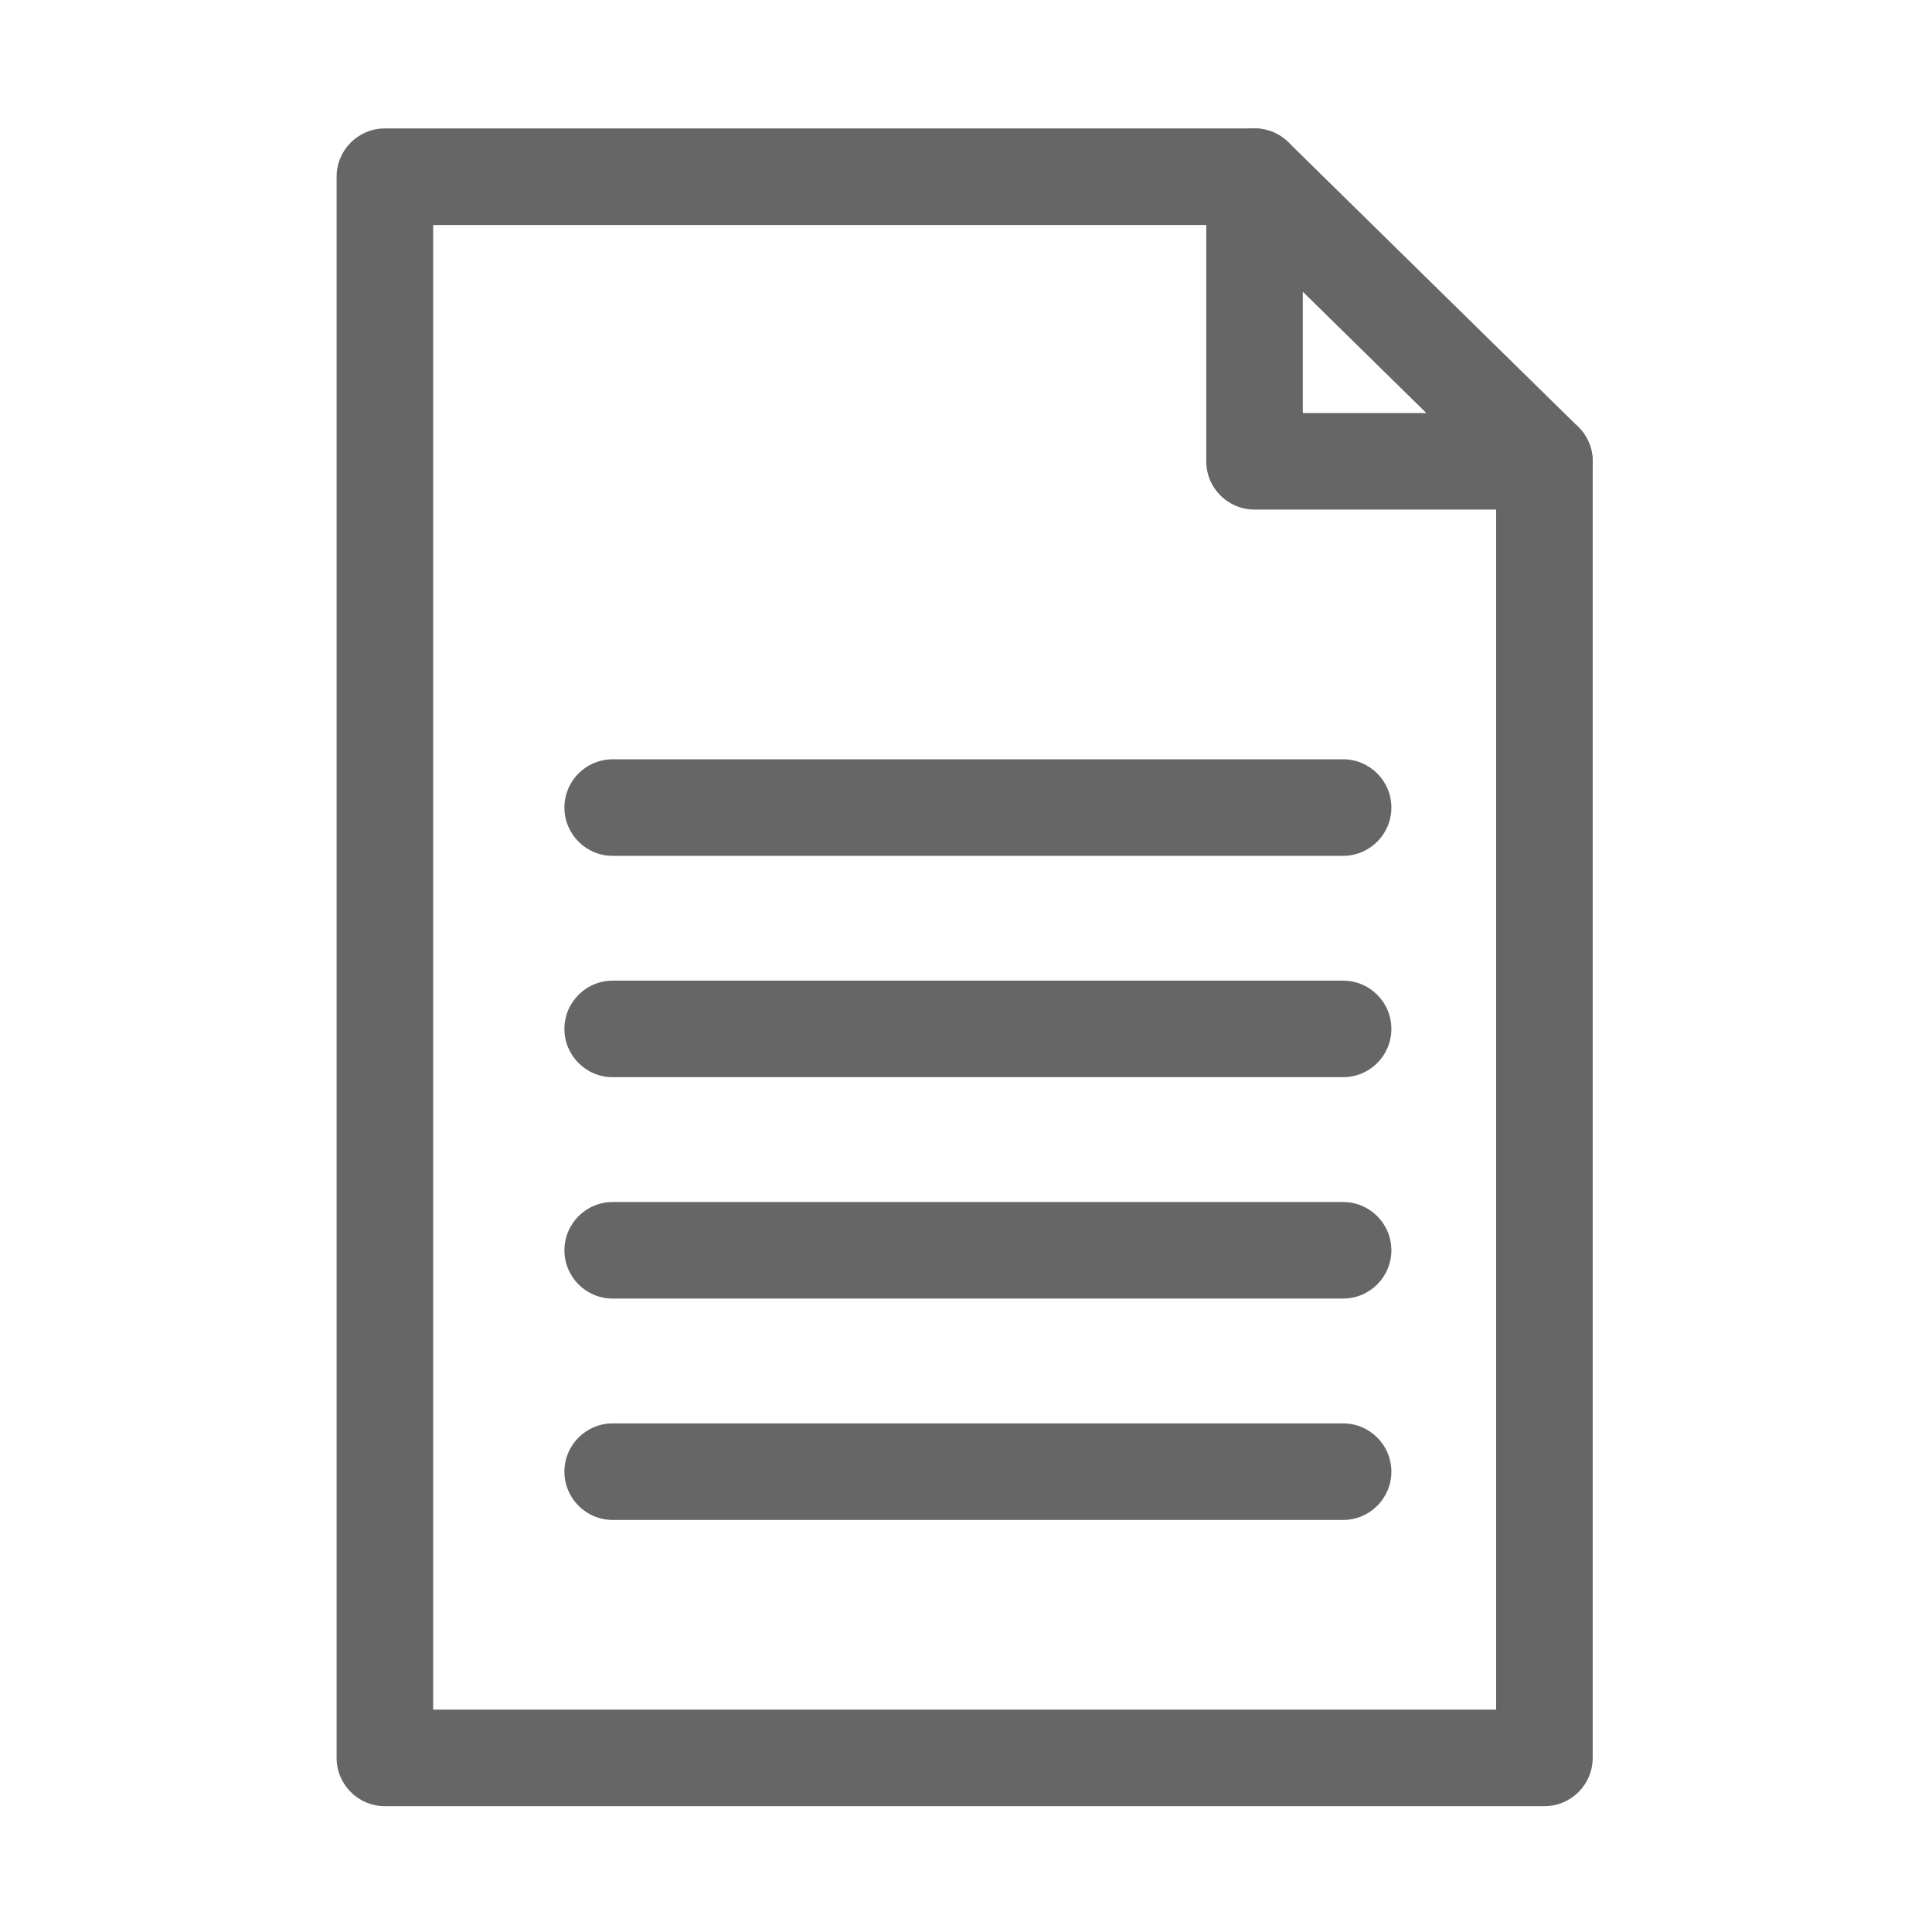
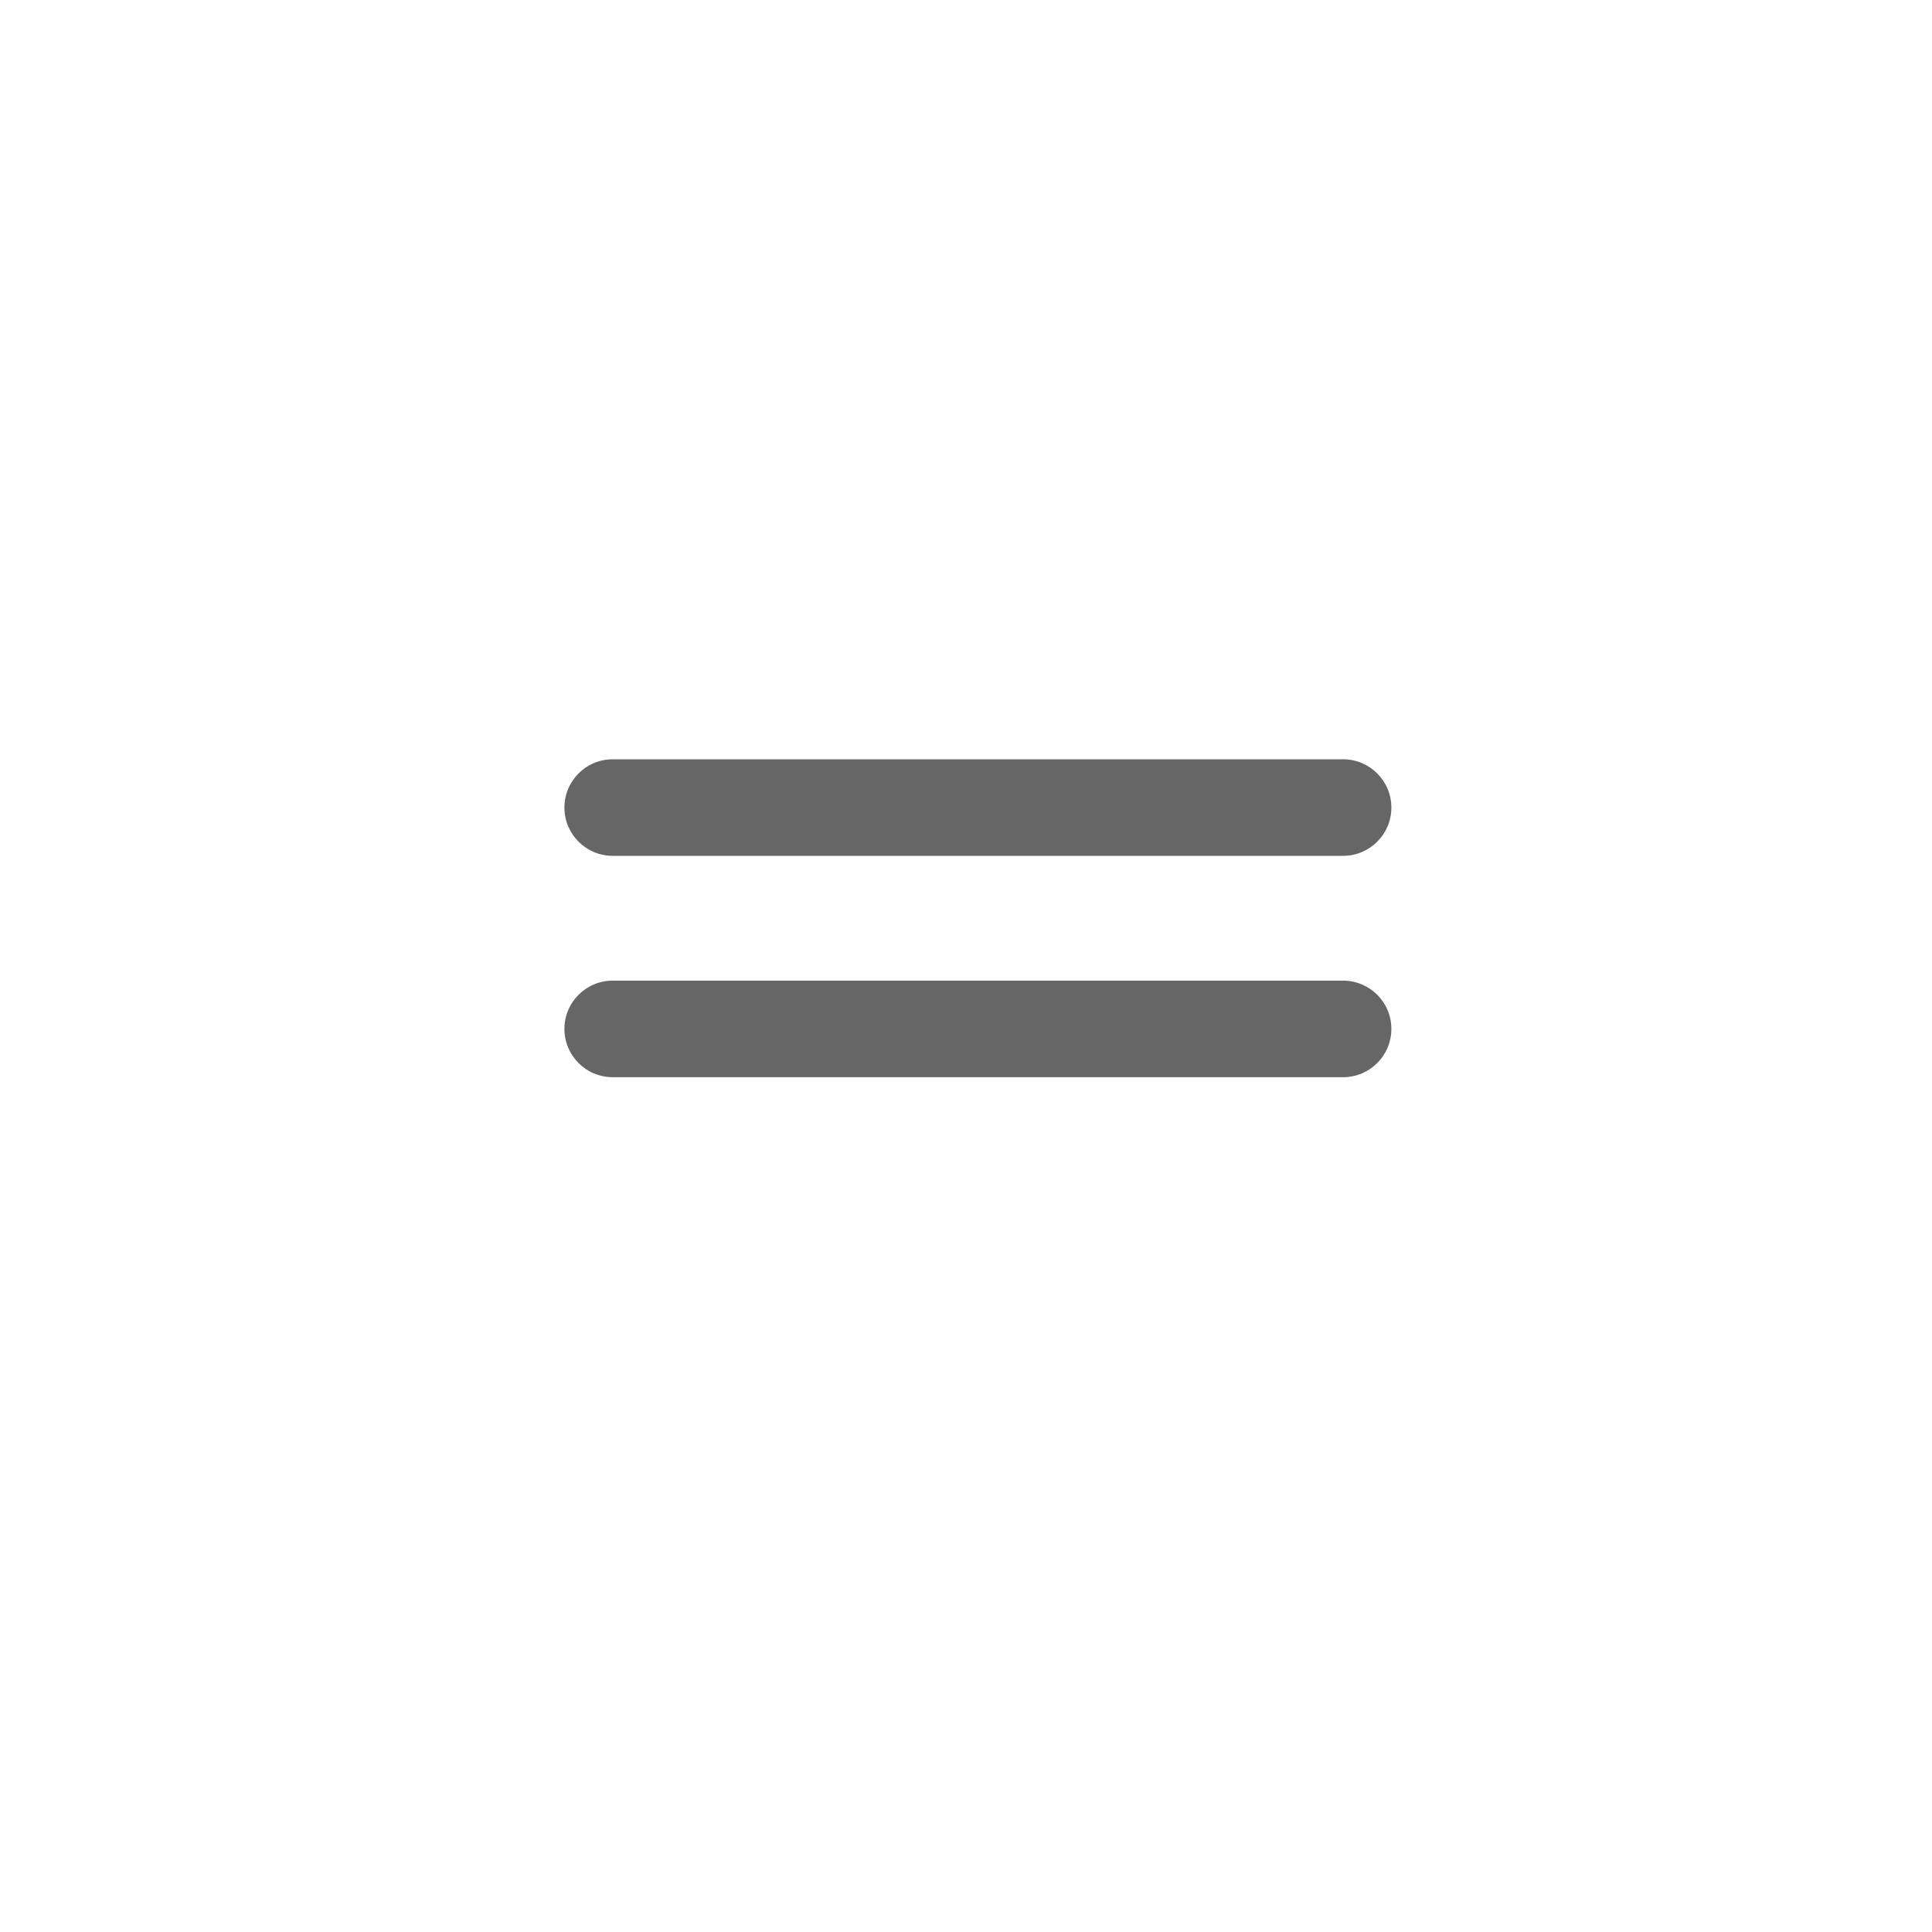
<svg xmlns="http://www.w3.org/2000/svg" t="1736410085449" class="icon" viewBox="0 0 1024 1024" version="1.1" p-id="13311" width="200" height="200">
-   <path d="M818.574 957.31 203.996 957.31c-14.132 0-25.588-11.455-25.588-25.588L178.408 93.66c0-14.132 11.456-25.587 25.588-25.587l460.936 0c14.132 0 25.587 11.456 25.587 25.587s-11.455 25.588-25.587 25.588L229.582 119.248l0 786.888 563.404 0L792.986 244.509c0-14.132 11.456-25.588 25.588-25.588 14.133 0 25.588 11.456 25.588 25.588l0 687.215C844.162 945.855 832.706 957.31 818.574 957.31z" fill="#666666" p-id="13312" />
-   <path d="M818.574 270.096 664.931 270.096c-14.133 0-25.588-11.456-25.588-25.587L639.343 93.646c0-10.307 6.184-19.608 15.687-23.595 9.508-3.988 20.474-1.883 27.827 5.338l153.643 150.862c7.415 7.281 9.691 18.323 5.758 27.941C838.325 263.81 828.966 270.096 818.574 270.096zM690.517 218.921l65.475 0-65.475-64.29L690.517 218.921z" fill="#666666" p-id="13313" />
  <path d="M711.869 570.934 324.739 570.934c-14.132 0-25.587-11.455-25.587-25.588s11.456-25.587 25.587-25.587l387.13 0c14.133 0 25.588 11.455 25.588 25.587S726.001 570.934 711.869 570.934z" fill="#666666" p-id="13314" />
  <path d="M711.869 453.613 324.739 453.613c-14.132 0-25.587-11.456-25.587-25.588s11.456-25.587 25.587-25.587l387.13 0c14.133 0 25.588 11.456 25.588 25.587S726.001 453.613 711.869 453.613z" fill="#666666" p-id="13315" />
-   <path d="M711.869 688.268 324.739 688.268c-14.132 0-25.587-11.455-25.587-25.588s11.456-25.588 25.587-25.588l387.13 0c14.133 0 25.588 11.455 25.588 25.588S726.001 688.268 711.869 688.268z" fill="#666666" p-id="13316" />
-   <path d="M711.869 805.602 324.739 805.602c-14.132 0-25.587-11.455-25.587-25.588s11.456-25.588 25.587-25.588l387.13 0c14.133 0 25.588 11.455 25.588 25.588S726.001 805.602 711.869 805.602z" fill="#666666" p-id="13317" />
</svg>